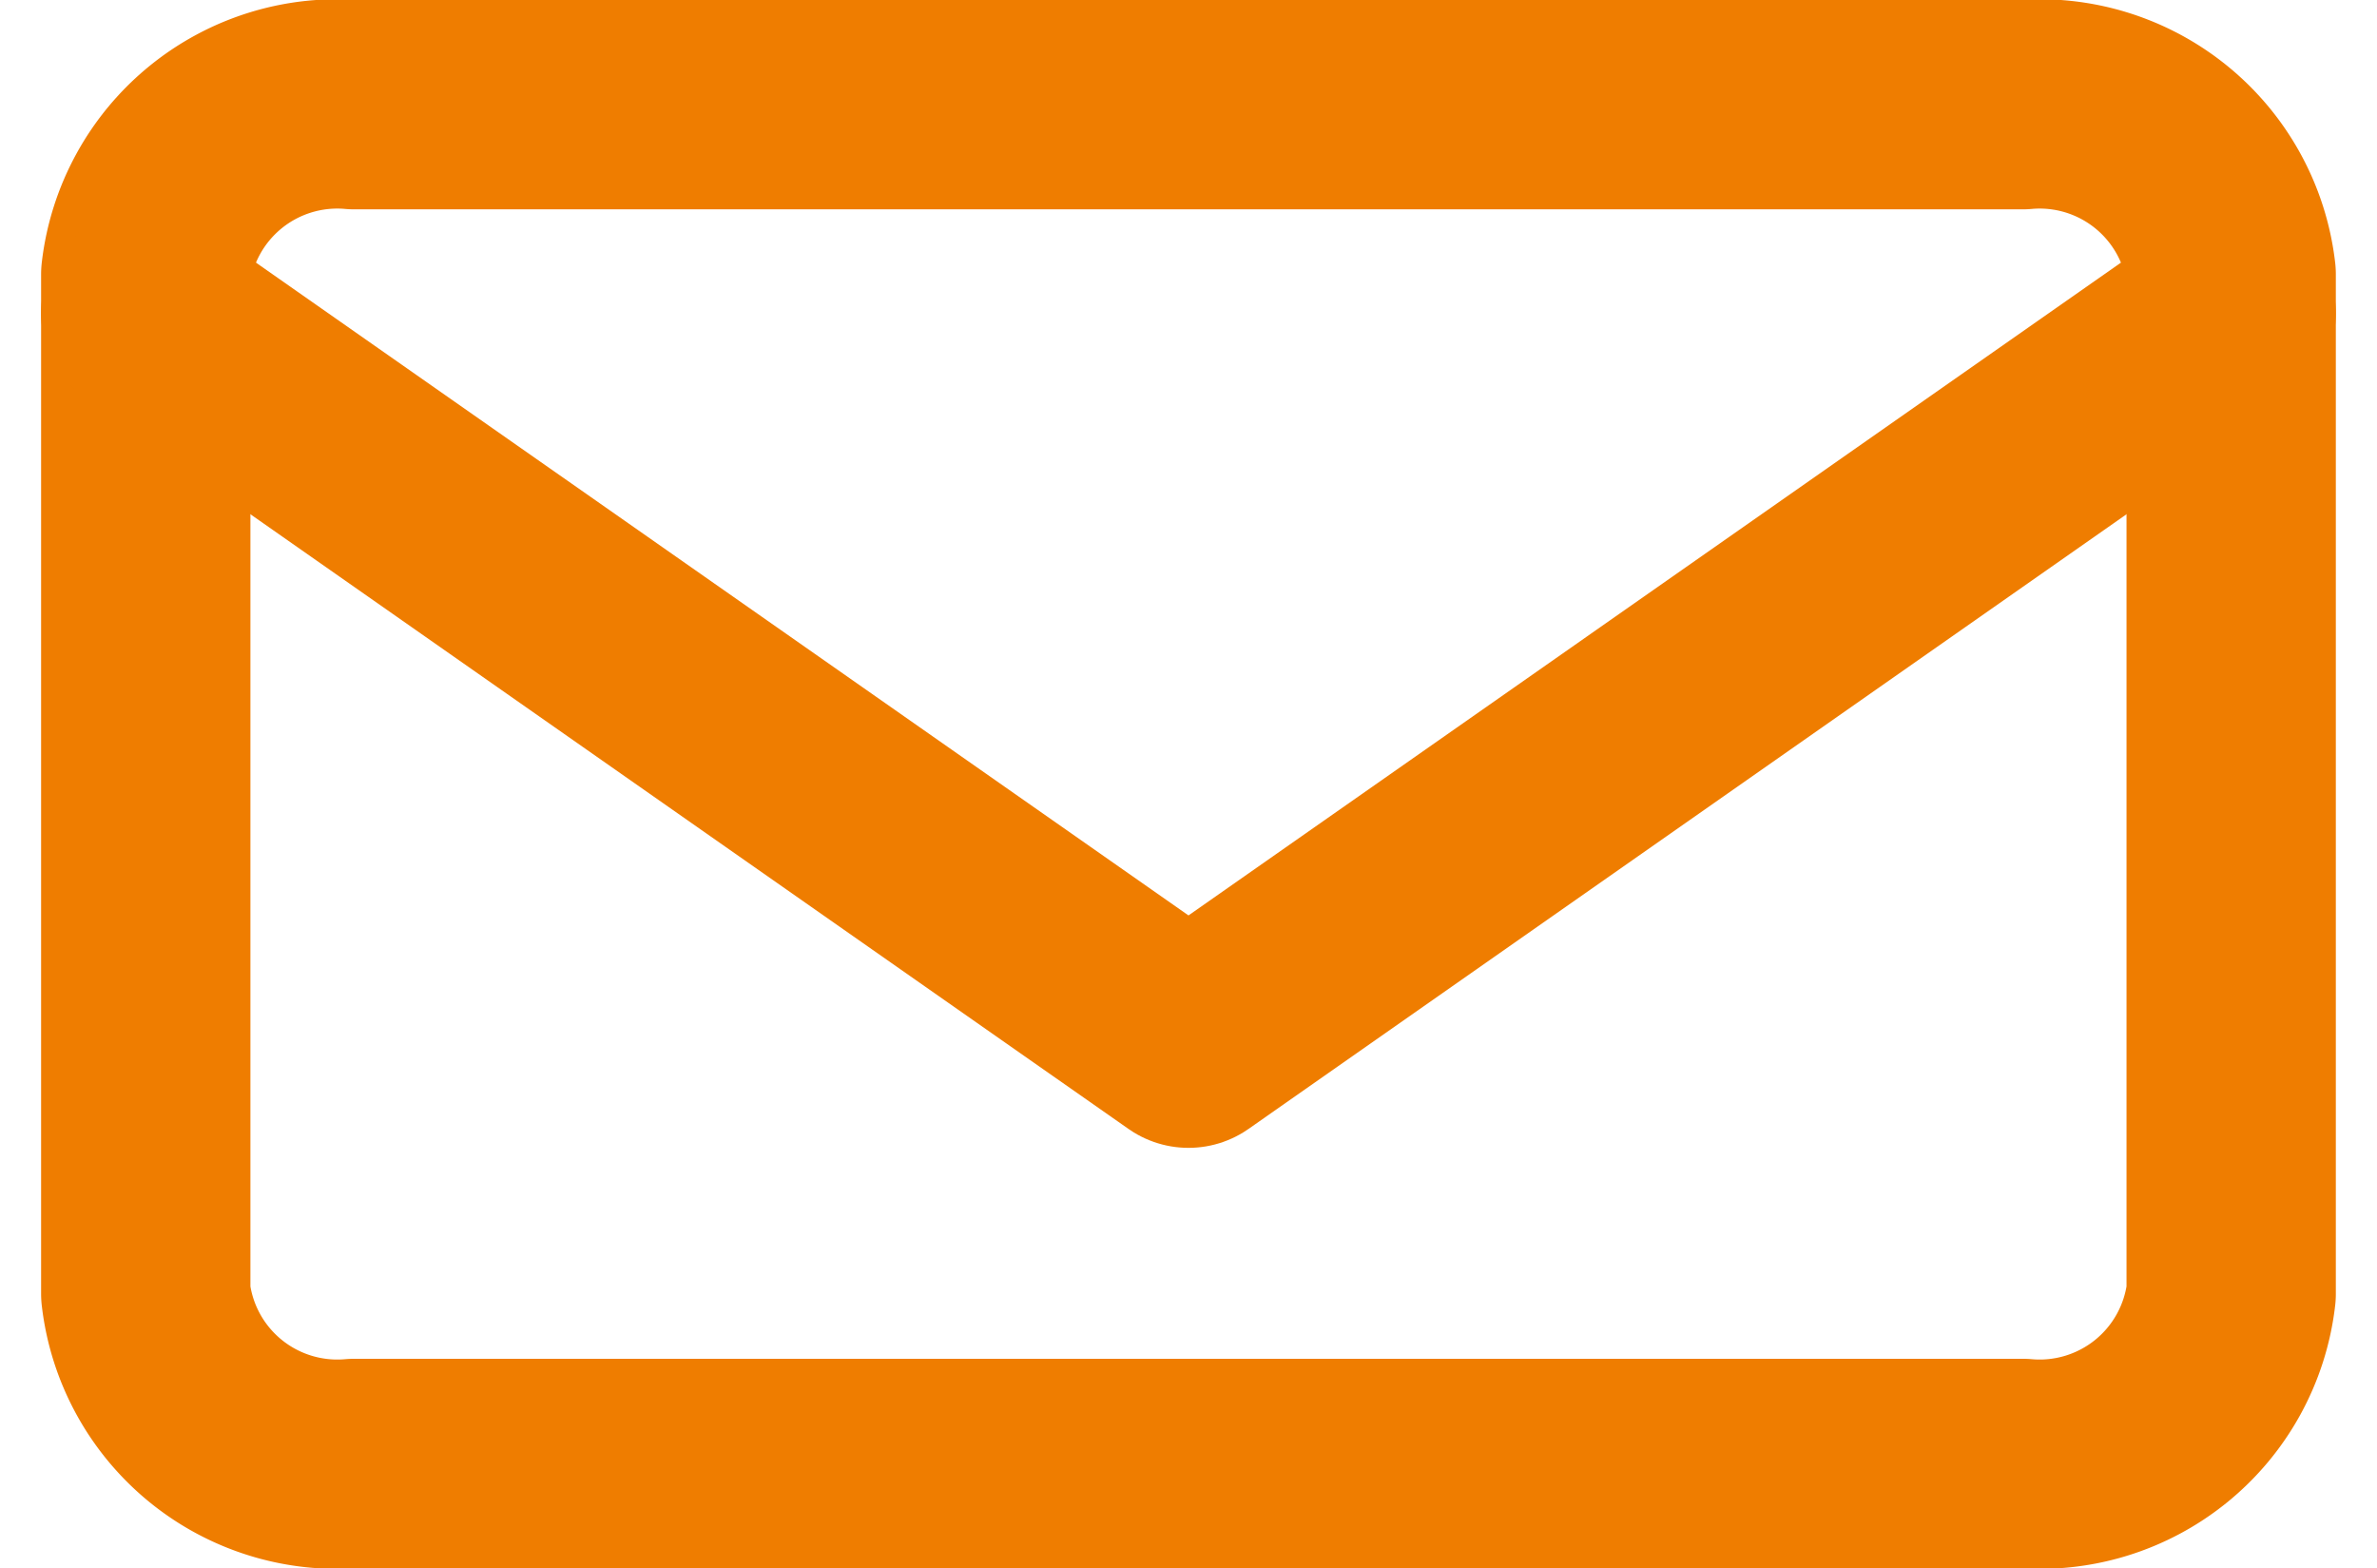
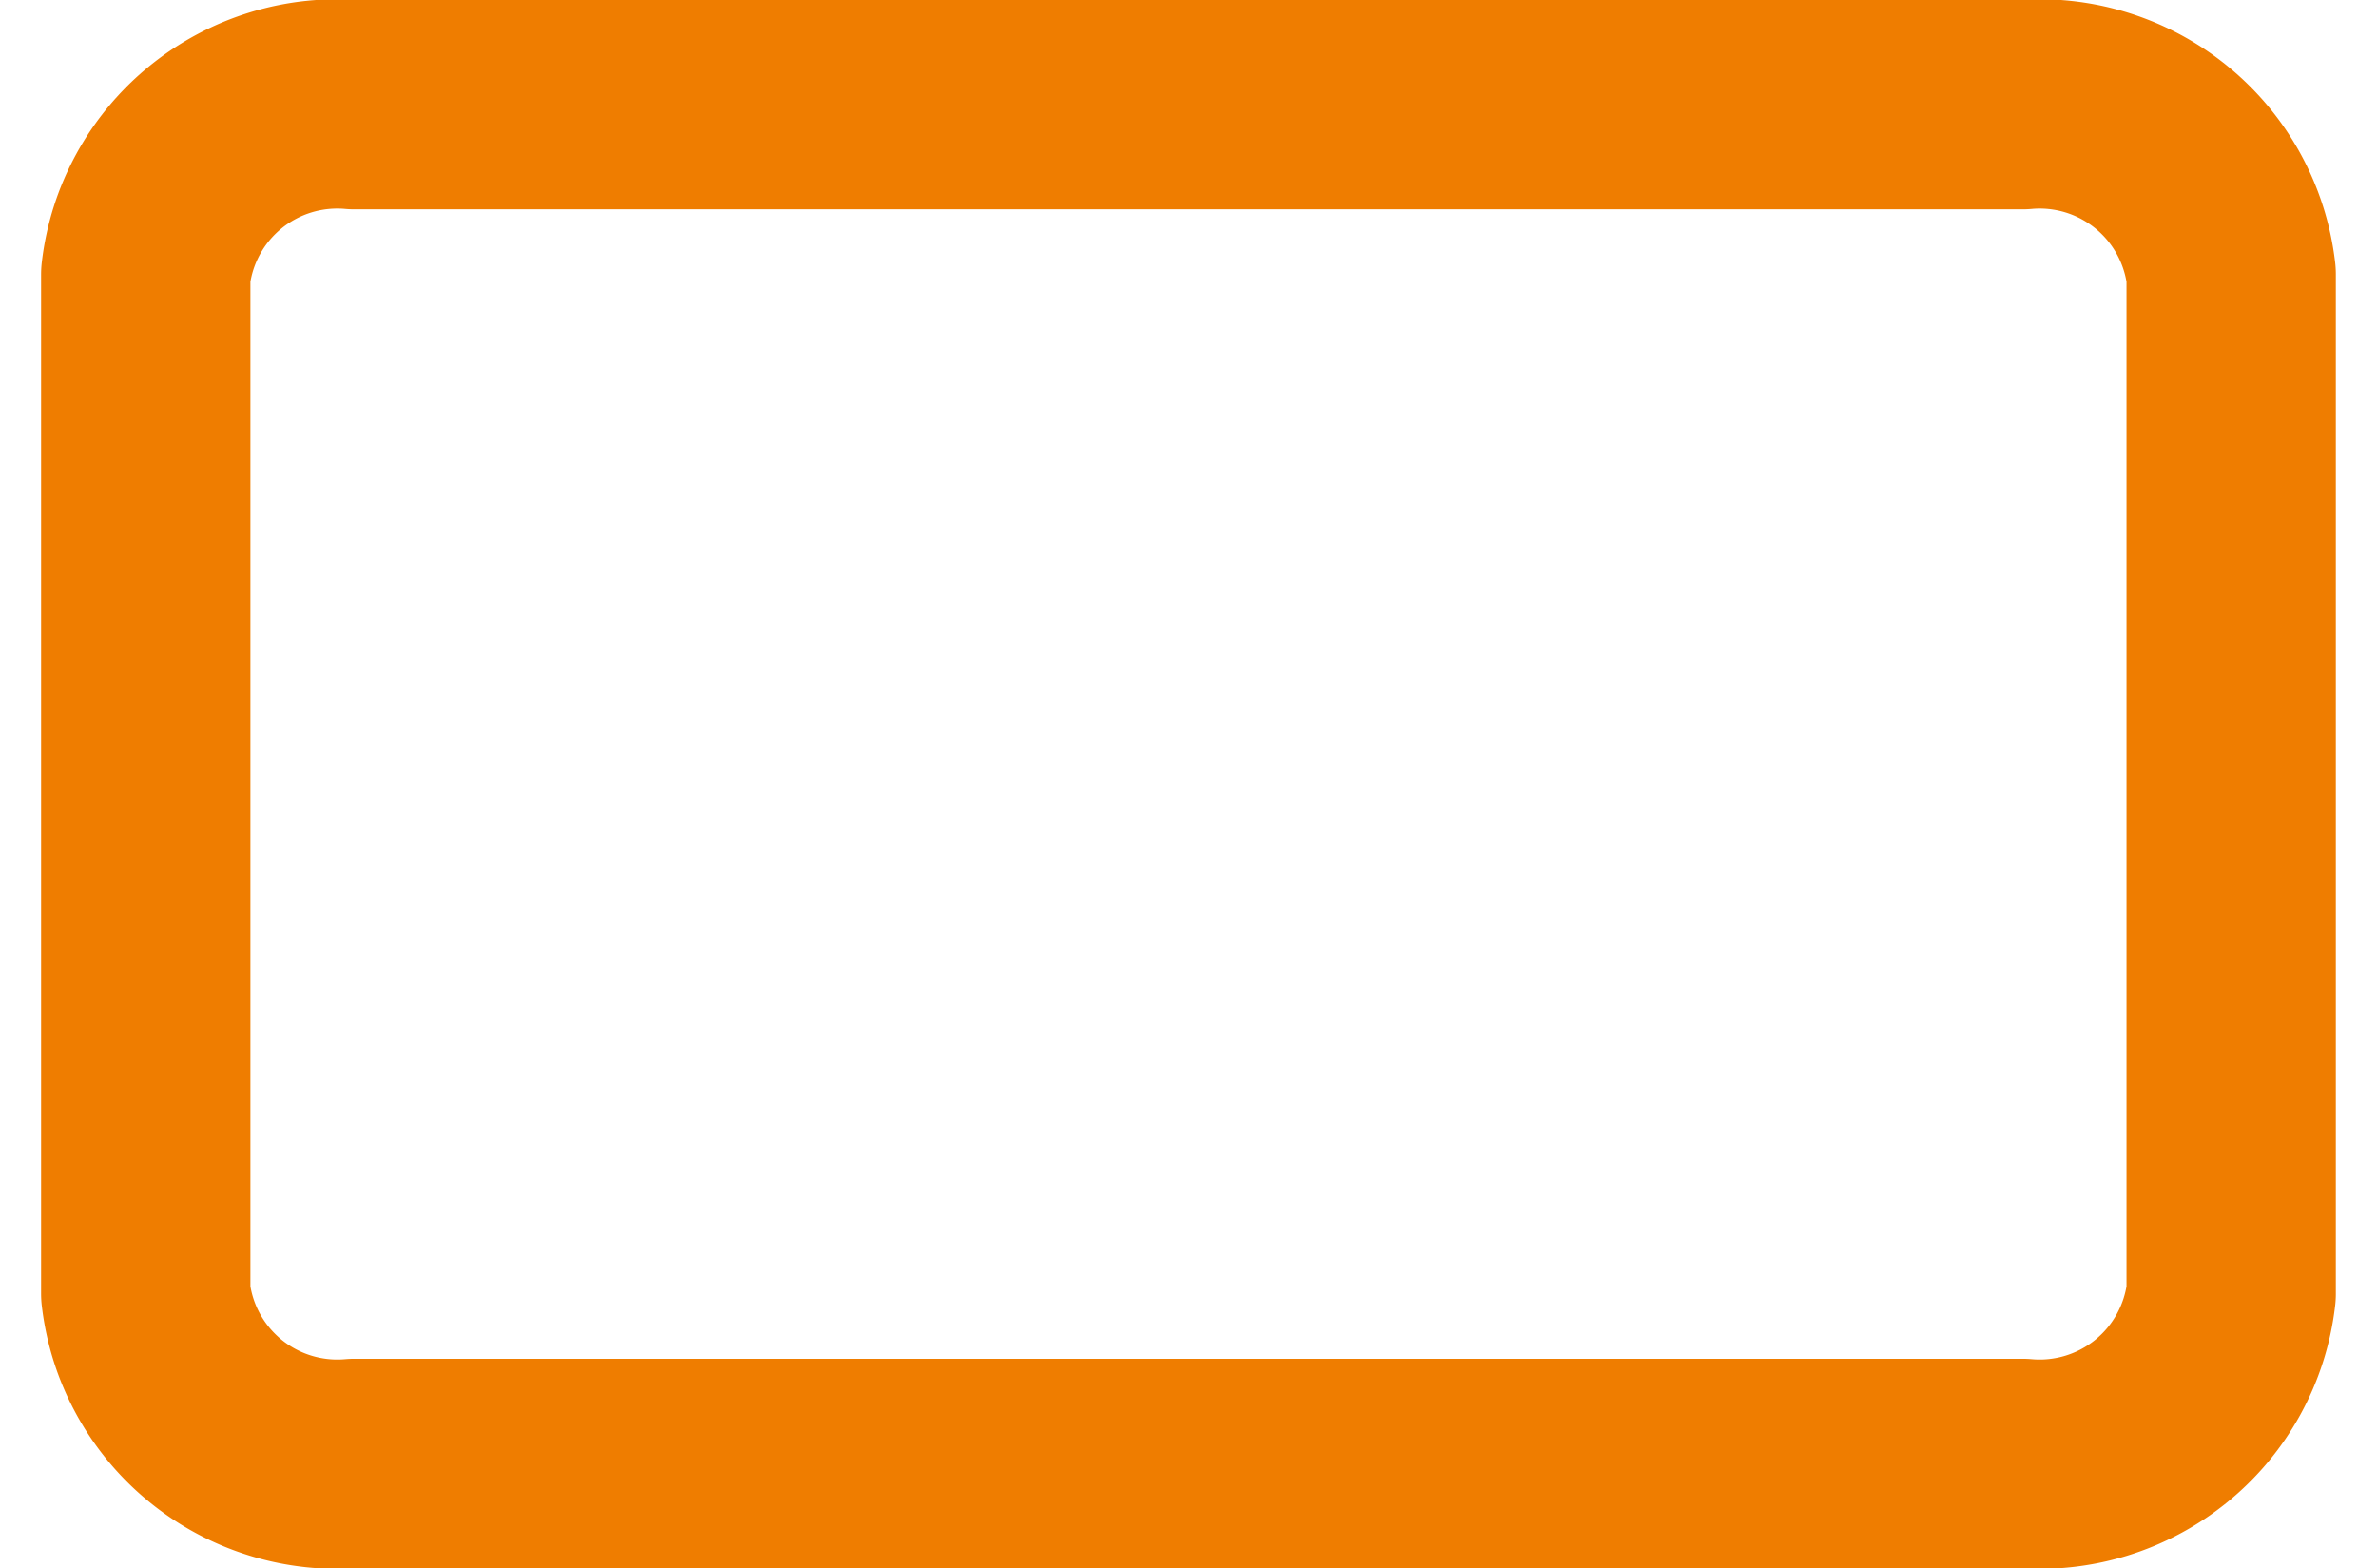
<svg xmlns="http://www.w3.org/2000/svg" width="34.068" height="22.474" viewBox="0 0 34.068 22.474">
  <defs>
    <style>.a{fill:none;stroke:#ef7d00;stroke-linecap:round;stroke-linejoin:round;stroke-width:3px;}</style>
  </defs>
  <g transform="translate(2.089 1.5)">
    <path class="a" d="M5.989,6H29.9a2.763,2.763,0,0,1,2.989,2.434V23.039A2.763,2.763,0,0,1,29.9,25.473H5.989A2.763,2.763,0,0,1,3,23.039V8.434A2.763,2.763,0,0,1,5.989,6Z" transform="translate(-3 -6)" />
-     <path class="a" d="M32.889,9,17.945,19.461,3,9" transform="translate(-3 -6.011)" />
  </g>
</svg>